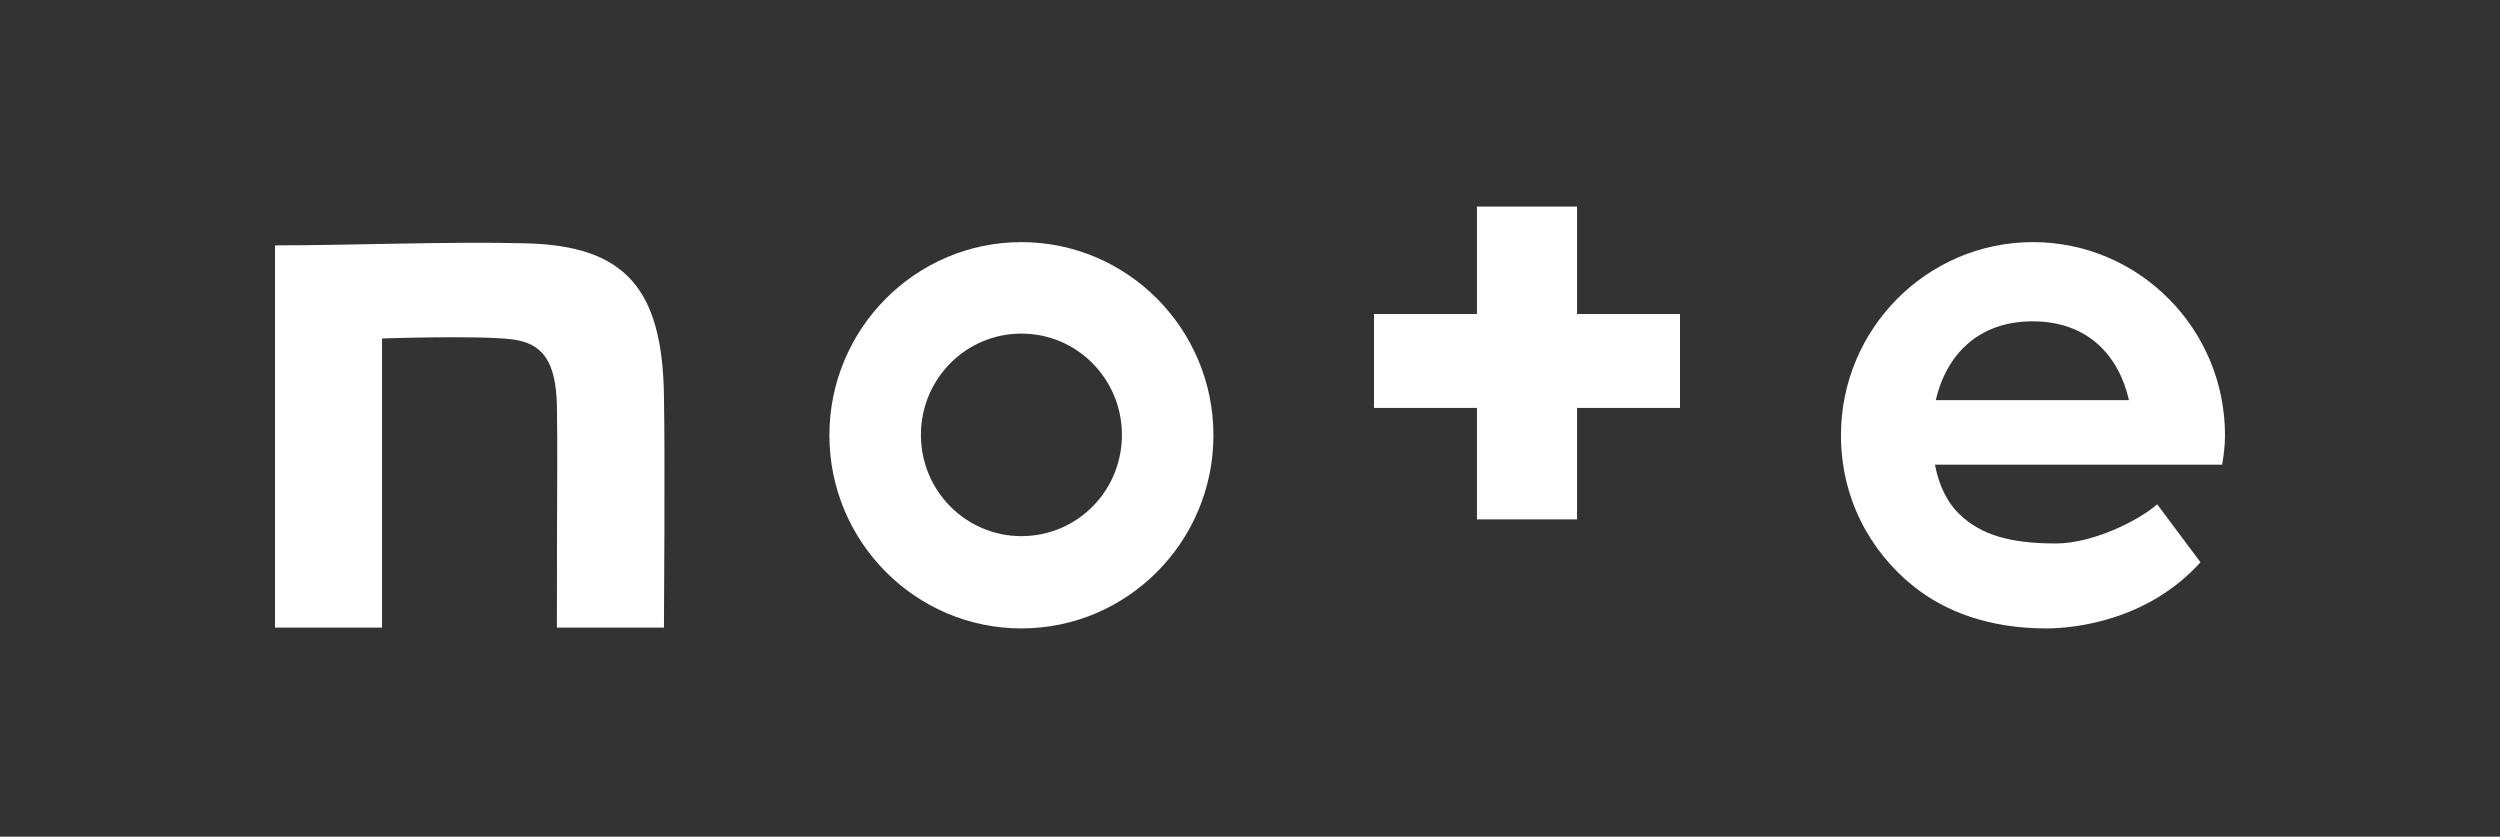
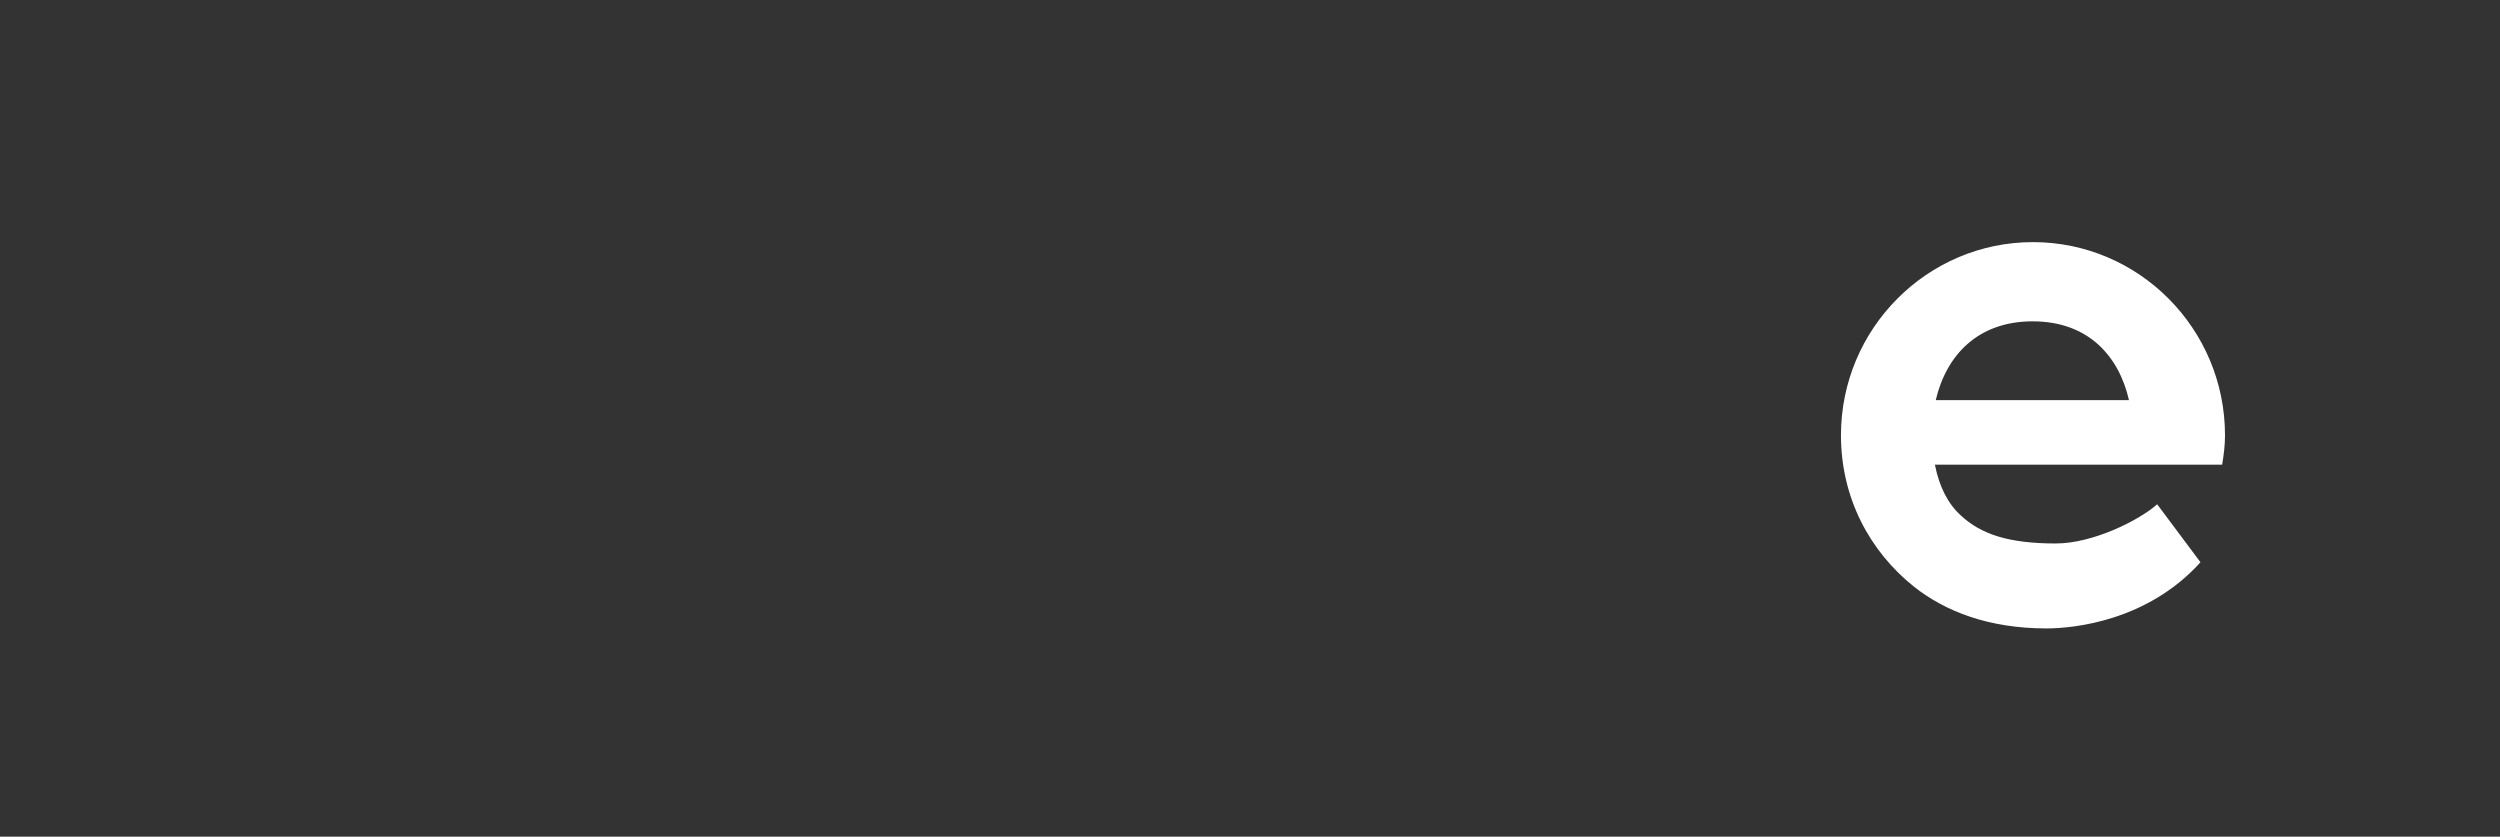
<svg xmlns="http://www.w3.org/2000/svg" width="1494" height="500" viewBox="0 0 1494 500" fill="none">
  <rect x="0" y="0" width="1494" height="500" fill="#333333" stroke="none" />
-   <path d="M314.49 145.422C270.544 144.201 209.019 146.641 164.34 146.641V375.051H228.307V202.28C228.307 202.28 285.193 200.327 305.702 202.767C324.99 204.965 332.071 216.923 332.803 241.813C333.29 270.119 332.803 285.007 332.803 375.051H396.77C396.77 375.051 397.502 272.072 396.77 236.201C395.793 172.507 373.575 146.886 314.49 145.422Z" fill="white" />
-   <path d="M610.398 144.691C547.166 144.691 495.649 196.424 495.649 260.115C495.649 323.809 547.166 375.542 610.398 375.542C673.633 375.542 725.149 323.809 725.149 260.115C725.149 196.424 673.633 144.691 610.398 144.691ZM610.398 320.392C577.195 320.392 550.339 293.304 550.339 259.873C550.339 226.439 577.195 199.354 610.398 199.354C643.603 199.354 670.459 226.439 670.459 259.873C670.459 293.549 643.603 320.392 610.398 320.392Z" fill="white" />
  <path d="M1329.66 260.115C1329.66 196.424 1278.14 144.691 1214.91 144.691C1151.68 144.691 1100.16 196.424 1100.16 260.115C1100.16 297.453 1117.25 329.421 1143.86 350.652C1162.42 365.292 1188.3 375.542 1222.97 375.542C1239.81 375.542 1283.52 370.907 1315.01 336.009L1289.13 301.356C1278.14 311.119 1250.56 324.782 1228.58 324.782C1200.75 324.782 1183.9 319.416 1171.7 307.944C1164.13 301.114 1158.76 290.619 1156.31 277.688H1327.95C1328.93 271.828 1329.66 266.217 1329.66 260.115ZM1156.8 239.129C1163.15 212.044 1182.19 192.031 1214.67 192.031C1248.6 192.031 1266.42 213.507 1272.28 239.129H1156.8Z" fill="white" />
-   <path d="M942.439 123.459H882.625V187.64H821.099V243.766H882.625V310.386H942.439V243.766H1003.96V187.64H942.439V123.459Z" fill="white" />
</svg>